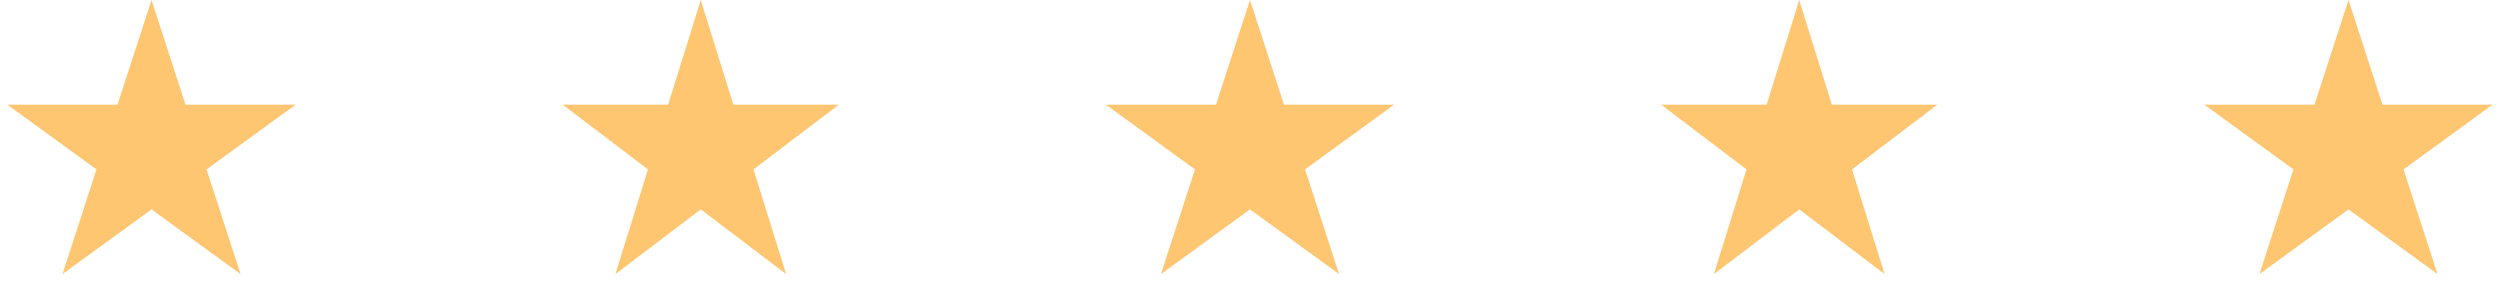
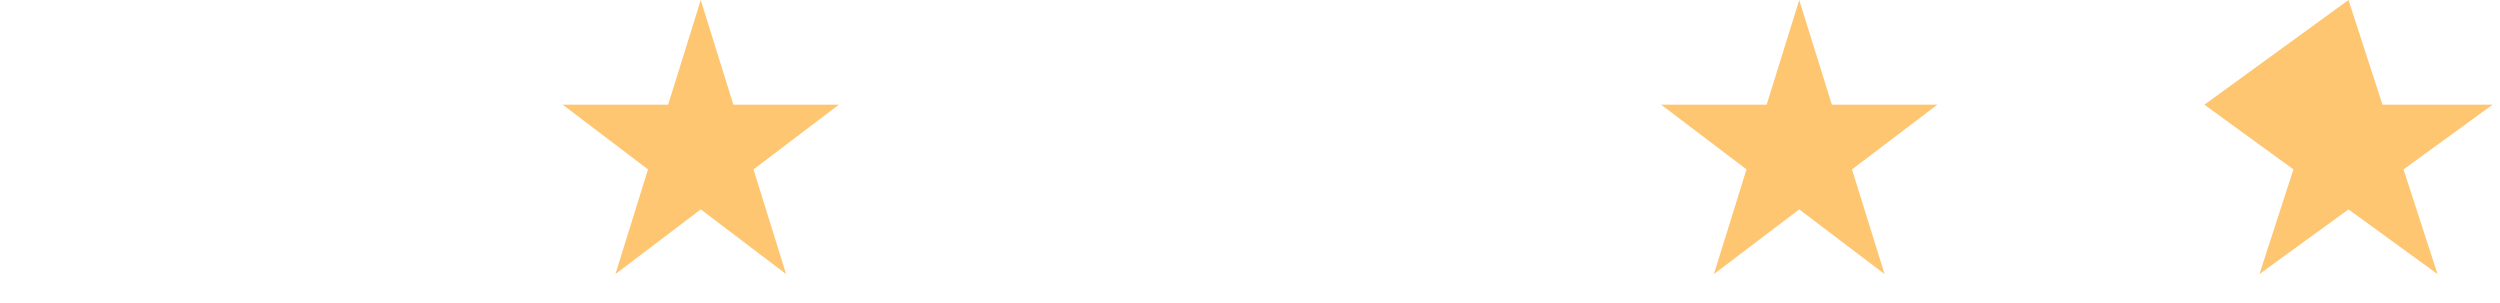
<svg xmlns="http://www.w3.org/2000/svg" width="198" height="24" viewBox="0 0 198 24" fill="none">
-   <path d="M12 0L14.694 8.292H23.413L16.359 13.416L19.053 21.708L12 16.584L4.947 21.708L7.641 13.416L0.587 8.292H9.306L12 0Z" fill="#FFC671" />
  <path d="M55.5 0L58.082 8.292H66.437L59.678 13.416L62.26 21.708L55.5 16.584L48.74 21.708L51.322 13.416L44.563 8.292H52.918L55.5 0Z" fill="#FFC671" />
-   <path d="M99 0L101.694 8.292H110.413L103.359 13.416L106.053 21.708L99 16.584L91.947 21.708L94.641 13.416L87.587 8.292H96.306L99 0Z" fill="#FFC671" />
  <path d="M142.5 0L145.082 8.292H153.437L146.678 13.416L149.26 21.708L142.5 16.584L135.74 21.708L138.322 13.416L131.563 8.292H139.918L142.5 0Z" fill="#FFC671" />
-   <path d="M186 0L188.694 8.292H197.413L190.359 13.416L193.053 21.708L186 16.584L178.947 21.708L181.641 13.416L174.587 8.292H183.306L186 0Z" fill="#FFC671" />
+   <path d="M186 0L188.694 8.292H197.413L190.359 13.416L193.053 21.708L186 16.584L178.947 21.708L181.641 13.416L174.587 8.292L186 0Z" fill="#FFC671" />
</svg>